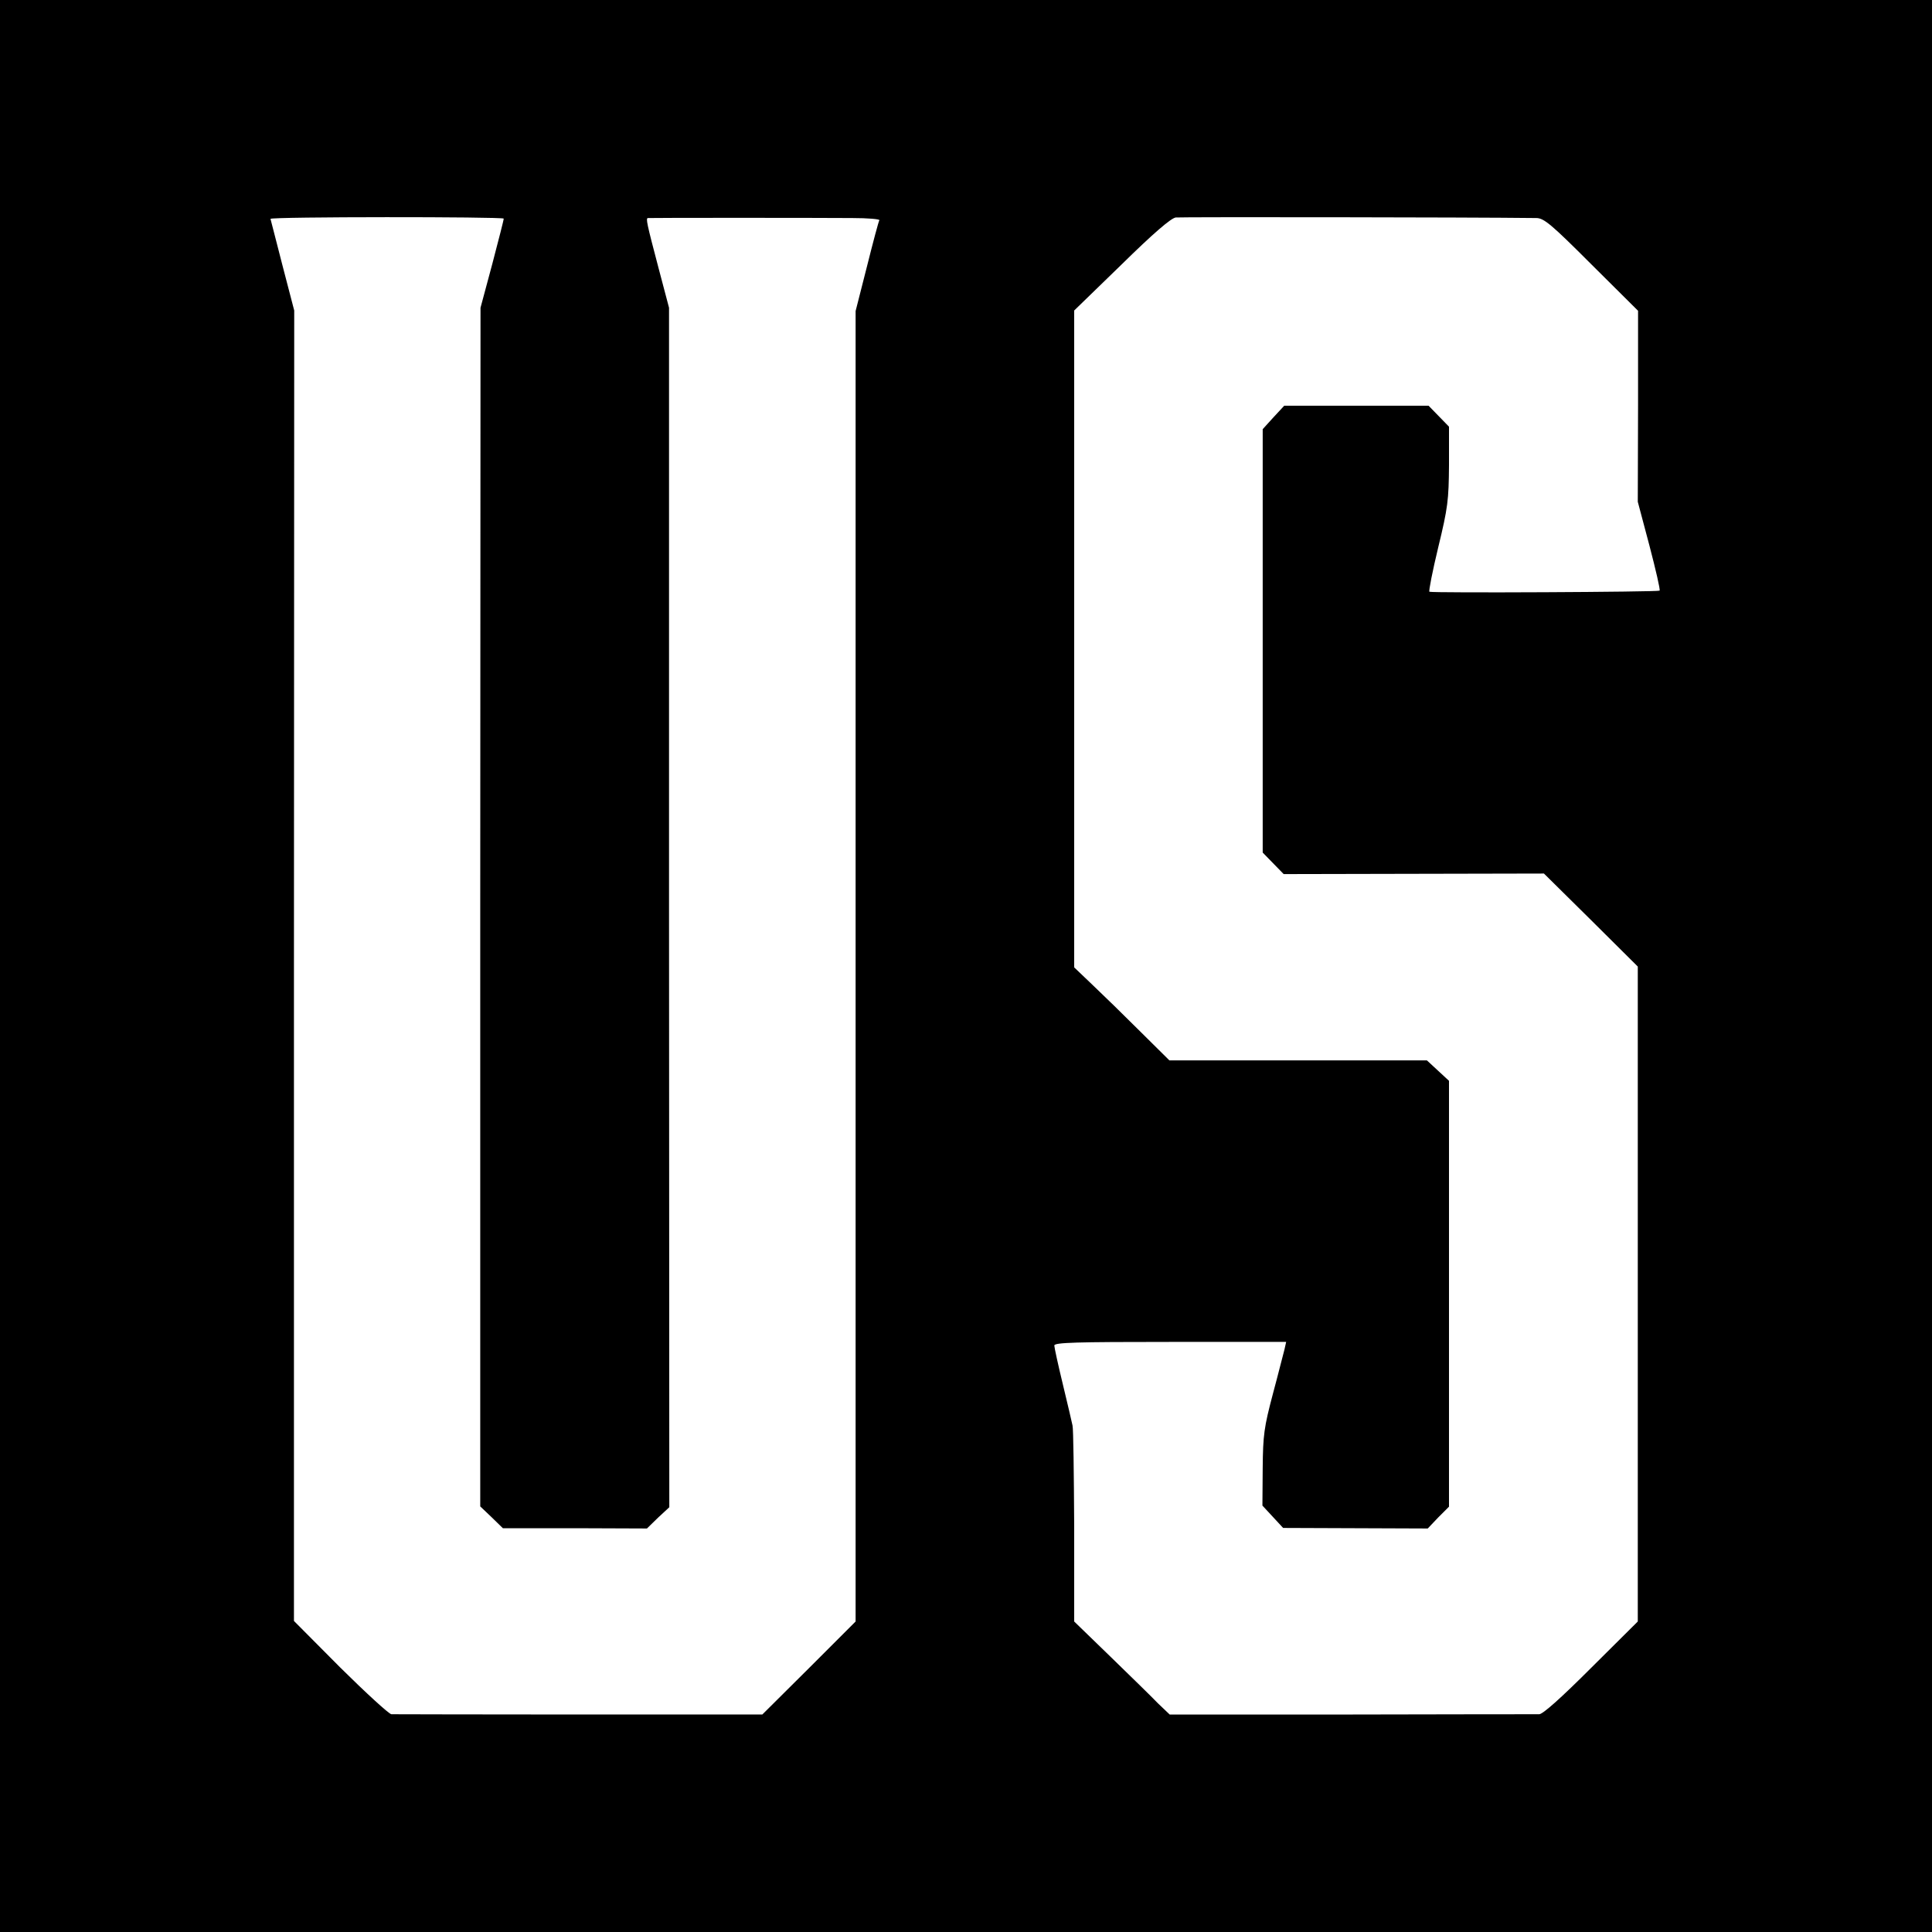
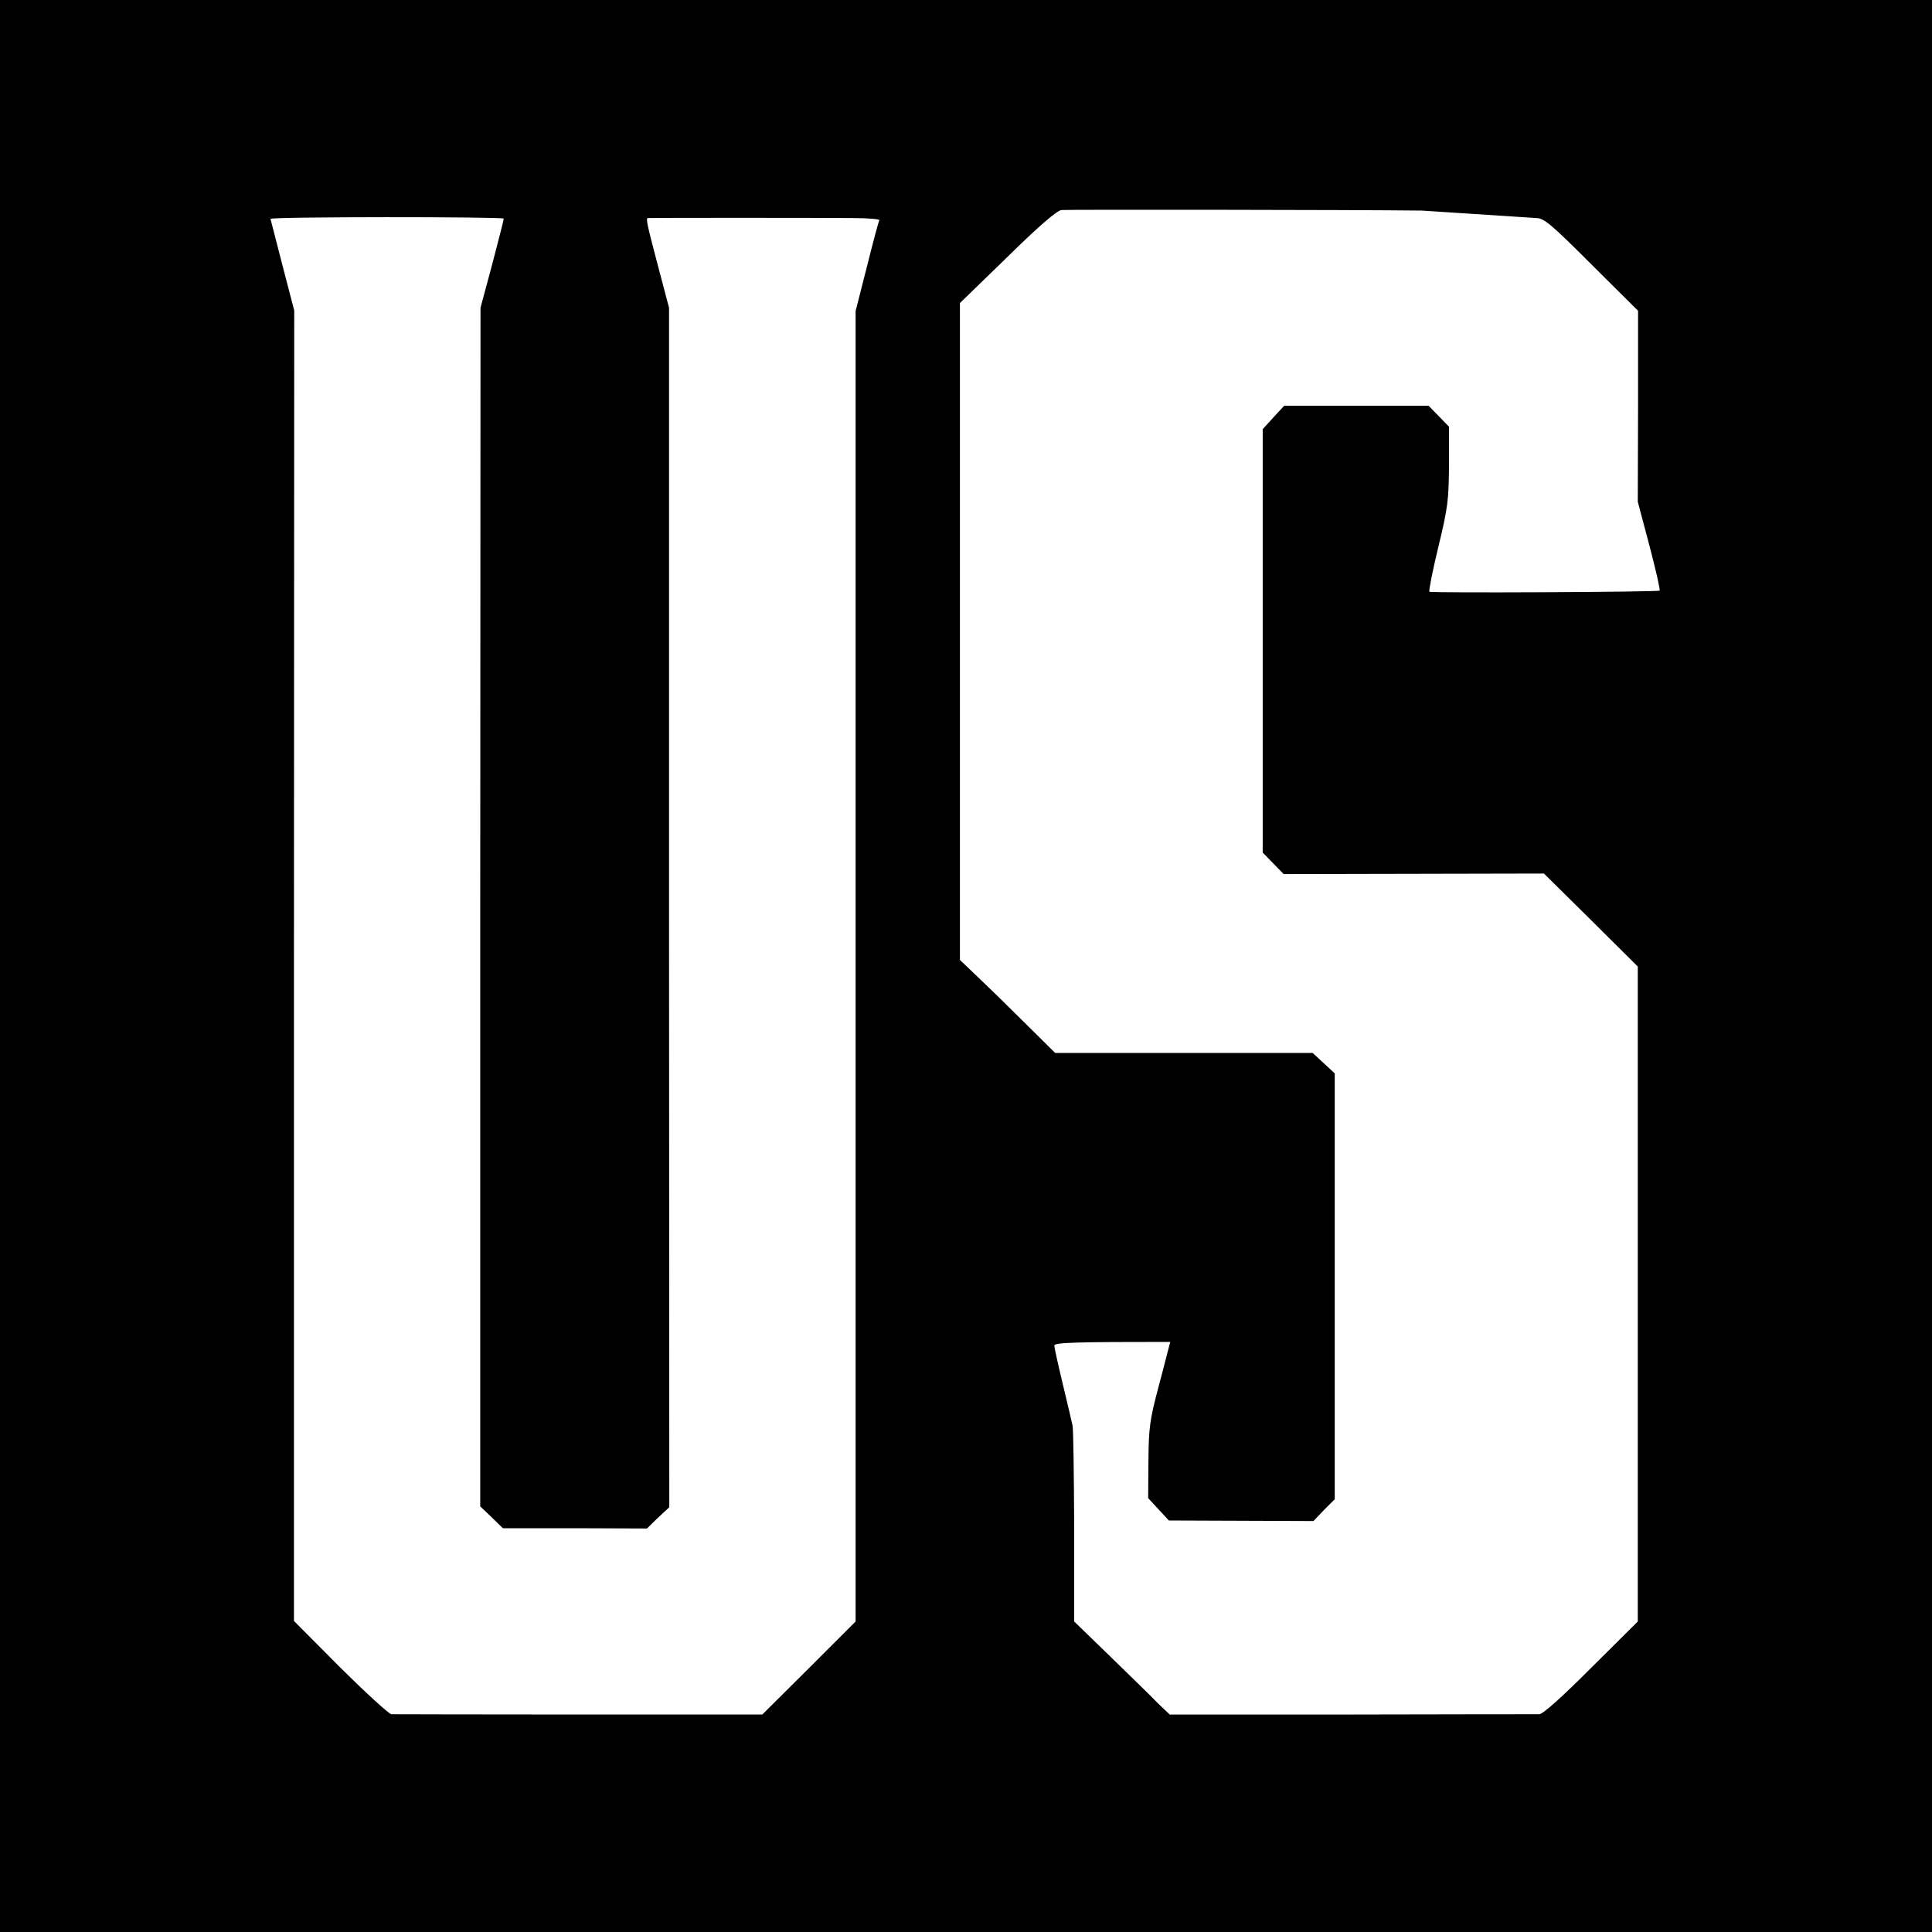
<svg xmlns="http://www.w3.org/2000/svg" version="1.0" width="700pt" height="700pt" viewBox="0 0 700 700" preserveAspectRatio="xMidYMid meet">
  <g transform="translate(0,700) scale(0.1,-0.1)" fill="#000000" stroke="none">
-     <path d="M0 3500 l0 -3500 3500 0 3500 0 0 3500 0 3500 -3500 0 -3500 0 0 -3500z m1825 2708 c1 -2 -18 -75 -41 -163 l-43 -160 -1 -2171 0 -2172 41 -39 41 -40 261 0 261 -1 40 39 41 38 -1 2173 0 2173 -37 140 c-44 167 -48 185 -39 185 9 1 610 1 740 0 57 0 101 -4 98 -8 -3 -5 -23 -80 -45 -168 l-41 -161 0 -2374 0 -2374 -169 -169 -169 -168 -663 0 c-365 0 -671 1 -681 1 -9 1 -92 77 -185 169 l-168 169 0 2374 1 2374 -43 165 c-23 91 -43 166 -43 167 0 8 839 8 845 1z m3741 2 c28 0 55 -23 200 -168 l169 -168 0 -346 -1 -346 42 -158 c23 -88 40 -161 37 -164 -5 -5 -824 -9 -834 -4 -3 2 11 74 32 161 35 144 38 171 39 298 l0 139 -37 38 -37 38 -262 0 -261 0 -39 -42 -39 -43 0 -767 0 -767 38 -39 38 -39 471 1 472 1 170 -168 170 -169 0 -1186 0 -1187 -168 -167 c-111 -111 -175 -168 -189 -169 -12 0 -318 0 -681 -1 l-658 0 -42 40 c-22 23 -100 99 -172 169 l-132 128 0 345 c-1 190 -3 354 -6 365 -2 11 -18 78 -35 149 -17 70 -31 134 -31 141 0 11 81 13 420 13 l420 0 -6 -27 c-4 -14 -22 -87 -42 -161 -32 -121 -36 -149 -37 -270 l-1 -135 38 -41 37 -40 262 -1 262 -1 38 40 39 39 0 771 0 772 -40 37 -40 37 -466 0 -467 0 -106 105 c-58 58 -136 134 -173 169 l-66 63 0 1190 0 1190 172 167 c114 112 179 168 196 170 19 2 1059 1 1306 -2z" />
+     <path d="M0 3500 l0 -3500 3500 0 3500 0 0 3500 0 3500 -3500 0 -3500 0 0 -3500z m1825 2708 c1 -2 -18 -75 -41 -163 l-43 -160 -1 -2171 0 -2172 41 -39 41 -40 261 0 261 -1 40 39 41 38 -1 2173 0 2173 -37 140 c-44 167 -48 185 -39 185 9 1 610 1 740 0 57 0 101 -4 98 -8 -3 -5 -23 -80 -45 -168 l-41 -161 0 -2374 0 -2374 -169 -169 -169 -168 -663 0 c-365 0 -671 1 -681 1 -9 1 -92 77 -185 169 l-168 169 0 2374 1 2374 -43 165 c-23 91 -43 166 -43 167 0 8 839 8 845 1z m3741 2 c28 0 55 -23 200 -168 l169 -168 0 -346 -1 -346 42 -158 c23 -88 40 -161 37 -164 -5 -5 -824 -9 -834 -4 -3 2 11 74 32 161 35 144 38 171 39 298 l0 139 -37 38 -37 38 -262 0 -261 0 -39 -42 -39 -43 0 -767 0 -767 38 -39 38 -39 471 1 472 1 170 -168 170 -169 0 -1186 0 -1187 -168 -167 c-111 -111 -175 -168 -189 -169 -12 0 -318 0 -681 -1 l-658 0 -42 40 c-22 23 -100 99 -172 169 l-132 128 0 345 c-1 190 -3 354 -6 365 -2 11 -18 78 -35 149 -17 70 -31 134 -31 141 0 11 81 13 420 13 c-4 -14 -22 -87 -42 -161 -32 -121 -36 -149 -37 -270 l-1 -135 38 -41 37 -40 262 -1 262 -1 38 40 39 39 0 771 0 772 -40 37 -40 37 -466 0 -467 0 -106 105 c-58 58 -136 134 -173 169 l-66 63 0 1190 0 1190 172 167 c114 112 179 168 196 170 19 2 1059 1 1306 -2z" />
  </g>
</svg>